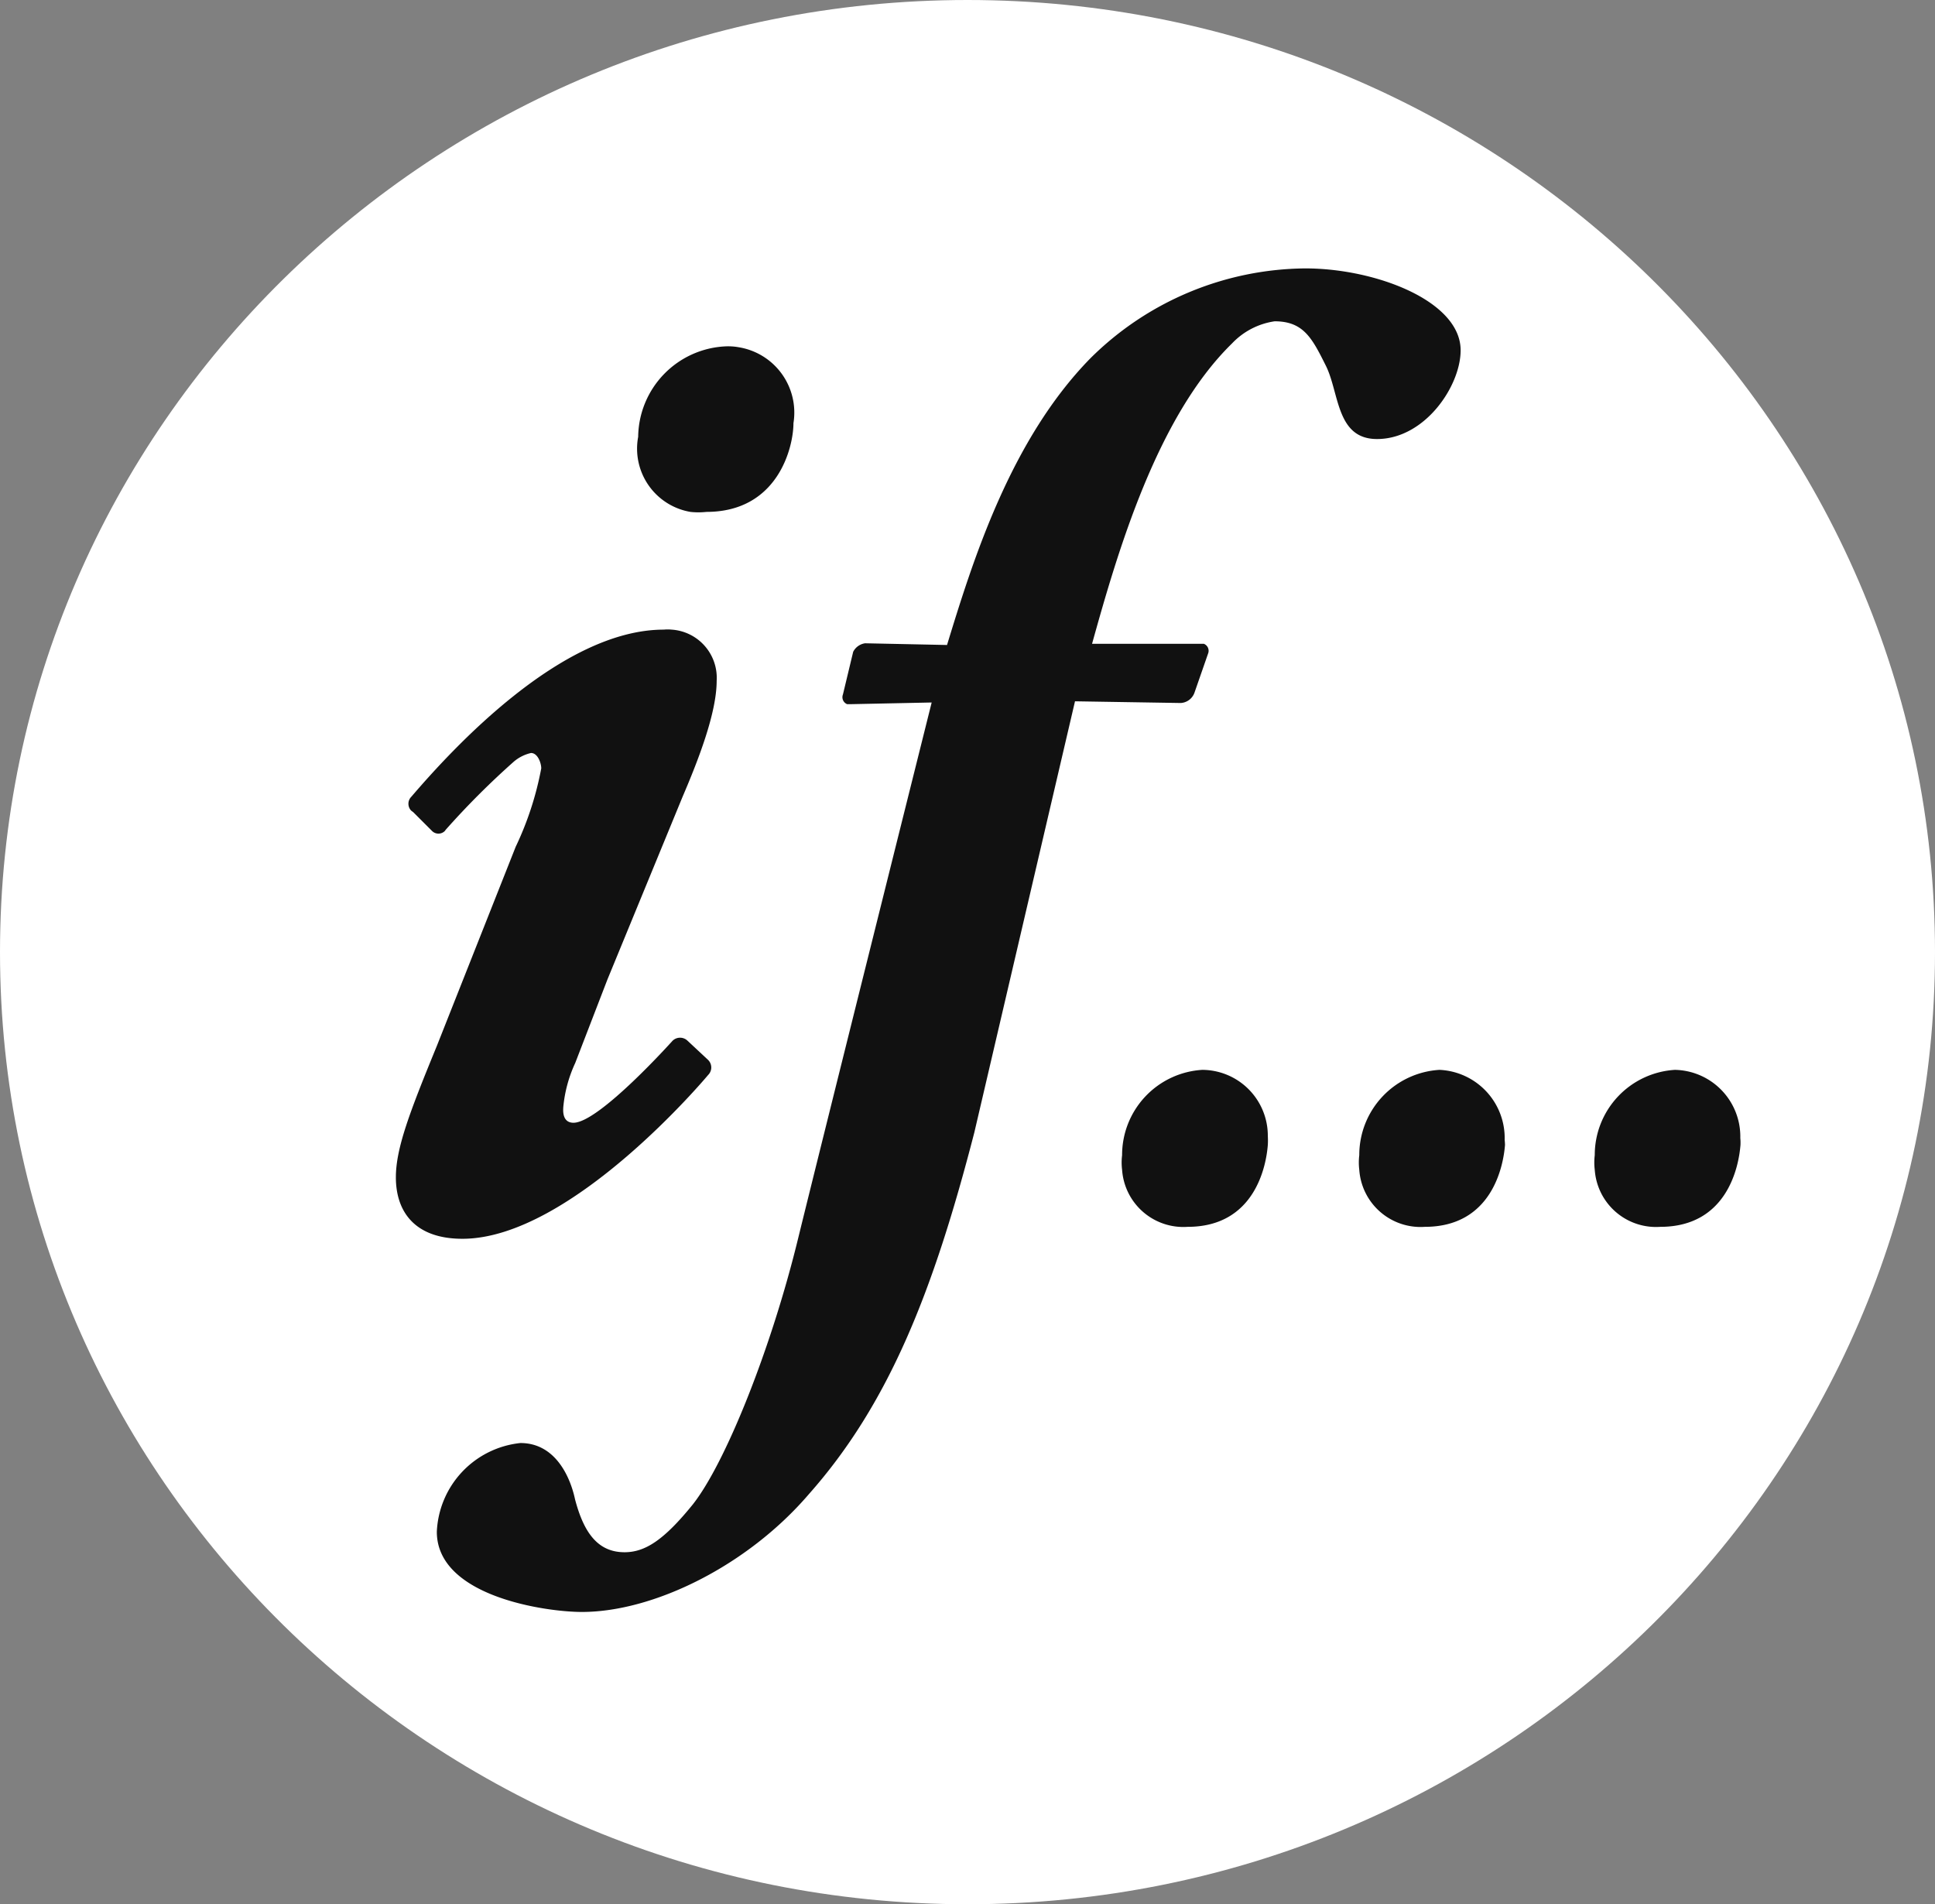
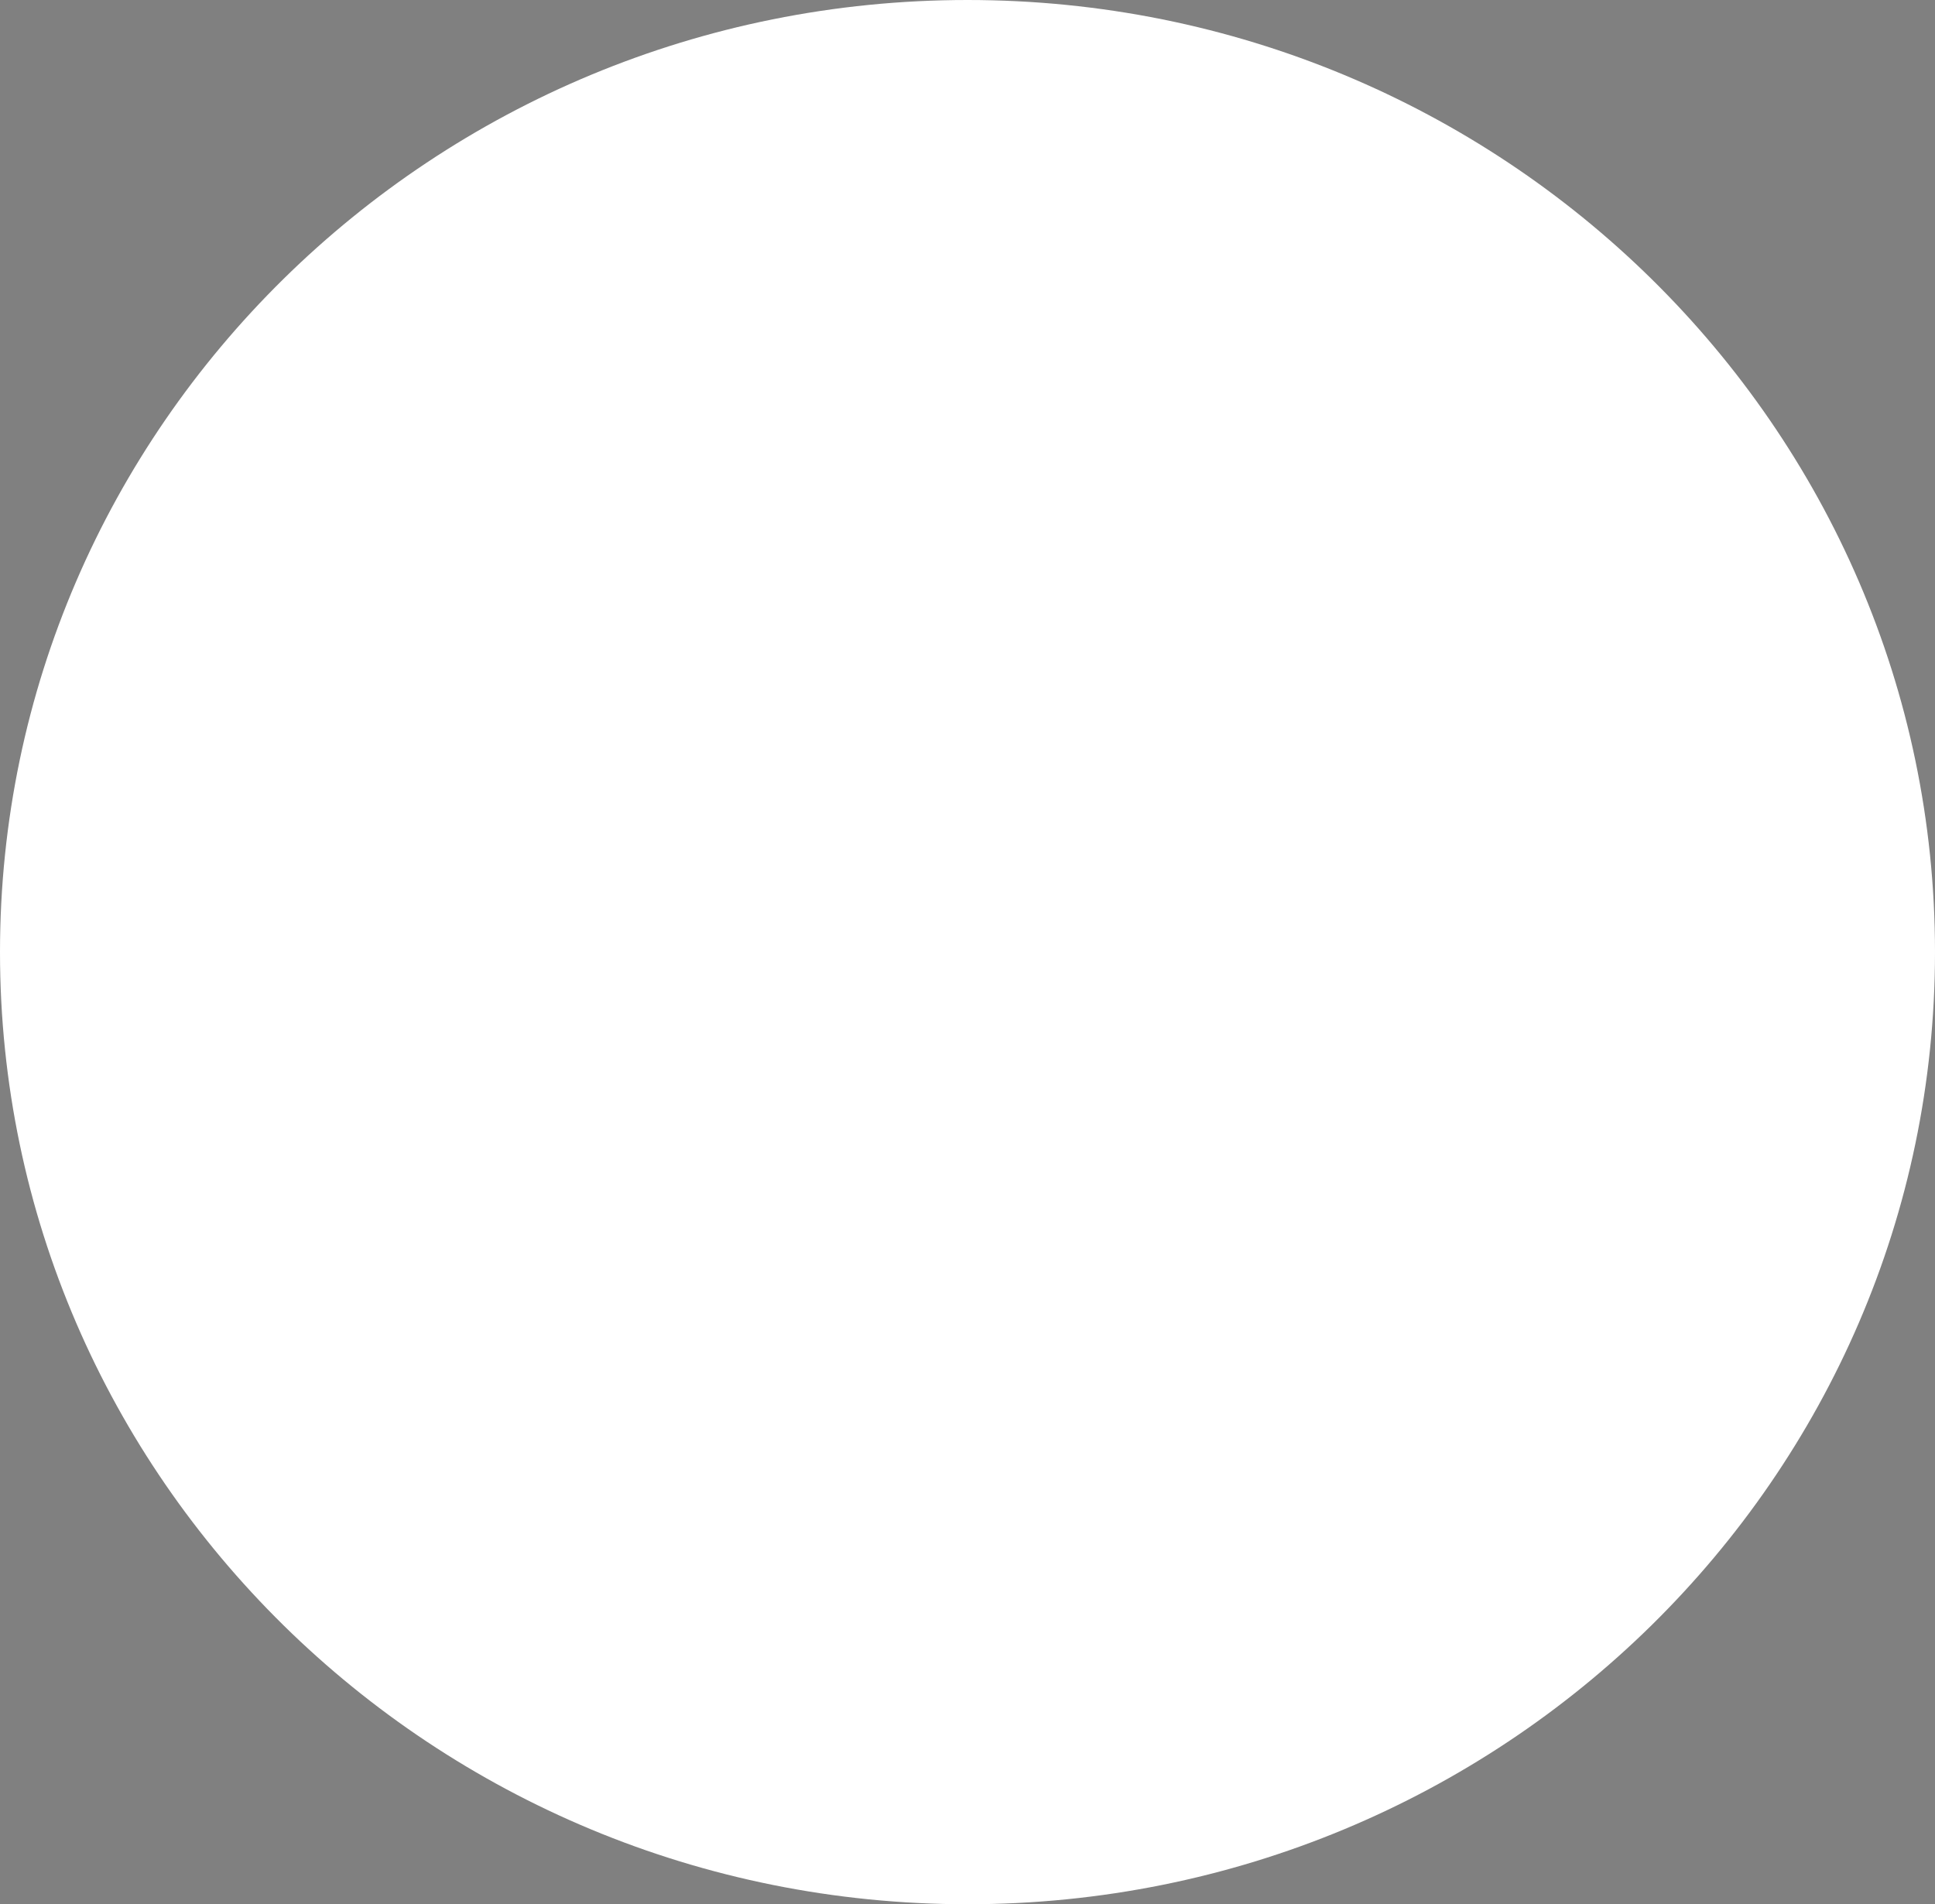
<svg xmlns="http://www.w3.org/2000/svg" viewBox="0 0 113.4 111.6">
  <rect x="0" y="0" width="113.4" height="111.6" fill="#808080" stroke="none" />
  <defs>
    <style>.cls-1{fill:#fff;}.cls-2{fill:#111;}</style>
  </defs>
  <g id="Layer_2" data-name="Layer 2">
    <g id="Layer_4" data-name="Layer 4">
      <path id="Path_119" data-name="Path 119" class="cls-1" d="M113.4,55.8c0,30.8-25.4,55.8-56.7,55.8S0,86.6,0,55.8,25.4,0,56.7,0,113.4,25,113.4,55.8Z" />
      <g id="Group_48" data-name="Group 48">
-         <path id="Path_120" data-name="Path 120" class="cls-2" d="M49.4,40.7a.44.44,0,0,0,.25.57l.15,0,4.8-.1s-6.5,26-7.8,31.3c-1.6,6.6-4.3,13.3-6.2,15.7-1.7,2.1-2.8,2.8-4,2.8-1.6,0-2.4-1.2-2.9-3.1-.3-1.4-1.2-3.3-3.2-3.3a5.47,5.47,0,0,0-4.9,5.2c0,3.8,6.4,4.7,8.5,4.7,4.2,0,9.7-2.7,13.3-6.9,4.7-5.3,7.3-11.9,9.7-21.2L63,41.1l6.2.1a.91.91,0,0,0,.8-.6l.8-2.3a.44.44,0,0,0-.25-.57l-.15,0H64c1.5-5.4,3.8-13.3,8.2-17.6a4.29,4.29,0,0,1,2.5-1.3c1.7,0,2.2,1,3,2.6s.6,4.3,3,4.3c2.8,0,4.9-3.1,4.9-5.2,0-2.9-5-4.8-9.1-4.8A18.07,18.07,0,0,0,63.9,21c-4.7,4.8-6.9,11.9-8.4,16.8l-4.8-.1a.93.93,0,0,0-.7.5ZM74.3,67.1c-.1,1.3-.8,4.8-4.7,4.8a3.6,3.6,0,0,1-3.84-3.34,3.52,3.52,0,0,1,0-.86,5,5,0,0,1,4.7-5,3.86,3.86,0,0,1,3.84,3.88A4.38,4.38,0,0,1,74.3,67.1Zm13.9,0c-.1,1.3-.8,4.8-4.7,4.8a3.6,3.6,0,0,1-3.84-3.34,3.52,3.52,0,0,1,0-.86,5,5,0,0,1,4.7-5,4,4,0,0,1,3.82,4.11A2.83,2.83,0,0,1,88.2,67.1Zm13.8,0c-.1,1.3-.8,4.8-4.7,4.8a3.6,3.6,0,0,1-3.84-3.34,3.52,3.52,0,0,1,0-.86,5,5,0,0,1,4.7-5,3.91,3.91,0,0,1,3.83,4A2.73,2.73,0,0,1,102,67.1ZM42.5,20.3a5.37,5.37,0,0,0-5.1,5.3A3.76,3.76,0,0,0,40.46,30a4.23,4.23,0,0,0,.94,0c4.2,0,5.1-3.8,5.1-5.2a3.88,3.88,0,0,0-3.21-4.45A3.5,3.5,0,0,0,42.5,20.3Z" />
-         <path id="Path_121" data-name="Path 121" class="cls-2" d="M35.6,57.4,40,46.7c.9-2.1,2-4.9,2-6.8a2.83,2.83,0,0,0-2.64-3,2.36,2.36,0,0,0-.46,0c-6,0-12.4,7-14.8,9.8a.58.58,0,0,0,0,.81l.12.09,1.1,1.1a.53.53,0,0,0,.75,0l.05-.07a47.18,47.18,0,0,1,4-4,2.36,2.36,0,0,1,1-.5c.4,0,.6.6.6.9a18.63,18.63,0,0,1-1.5,4.6L25.6,61.3c-1.6,3.9-2.4,6-2.4,7.7,0,2,1.1,3.6,3.9,3.6,6.4,0,14.4-9.6,14.4-9.6a.62.62,0,0,0,0-.88l0,0L40.3,61a.63.63,0,0,0-.89,0h0s-4.3,4.8-5.8,4.8c-.7,0-.6-.8-.6-.9a7.84,7.84,0,0,1,.7-2.6Z" />
-       </g>
+         </g>
    </g>
  </g>
</svg>